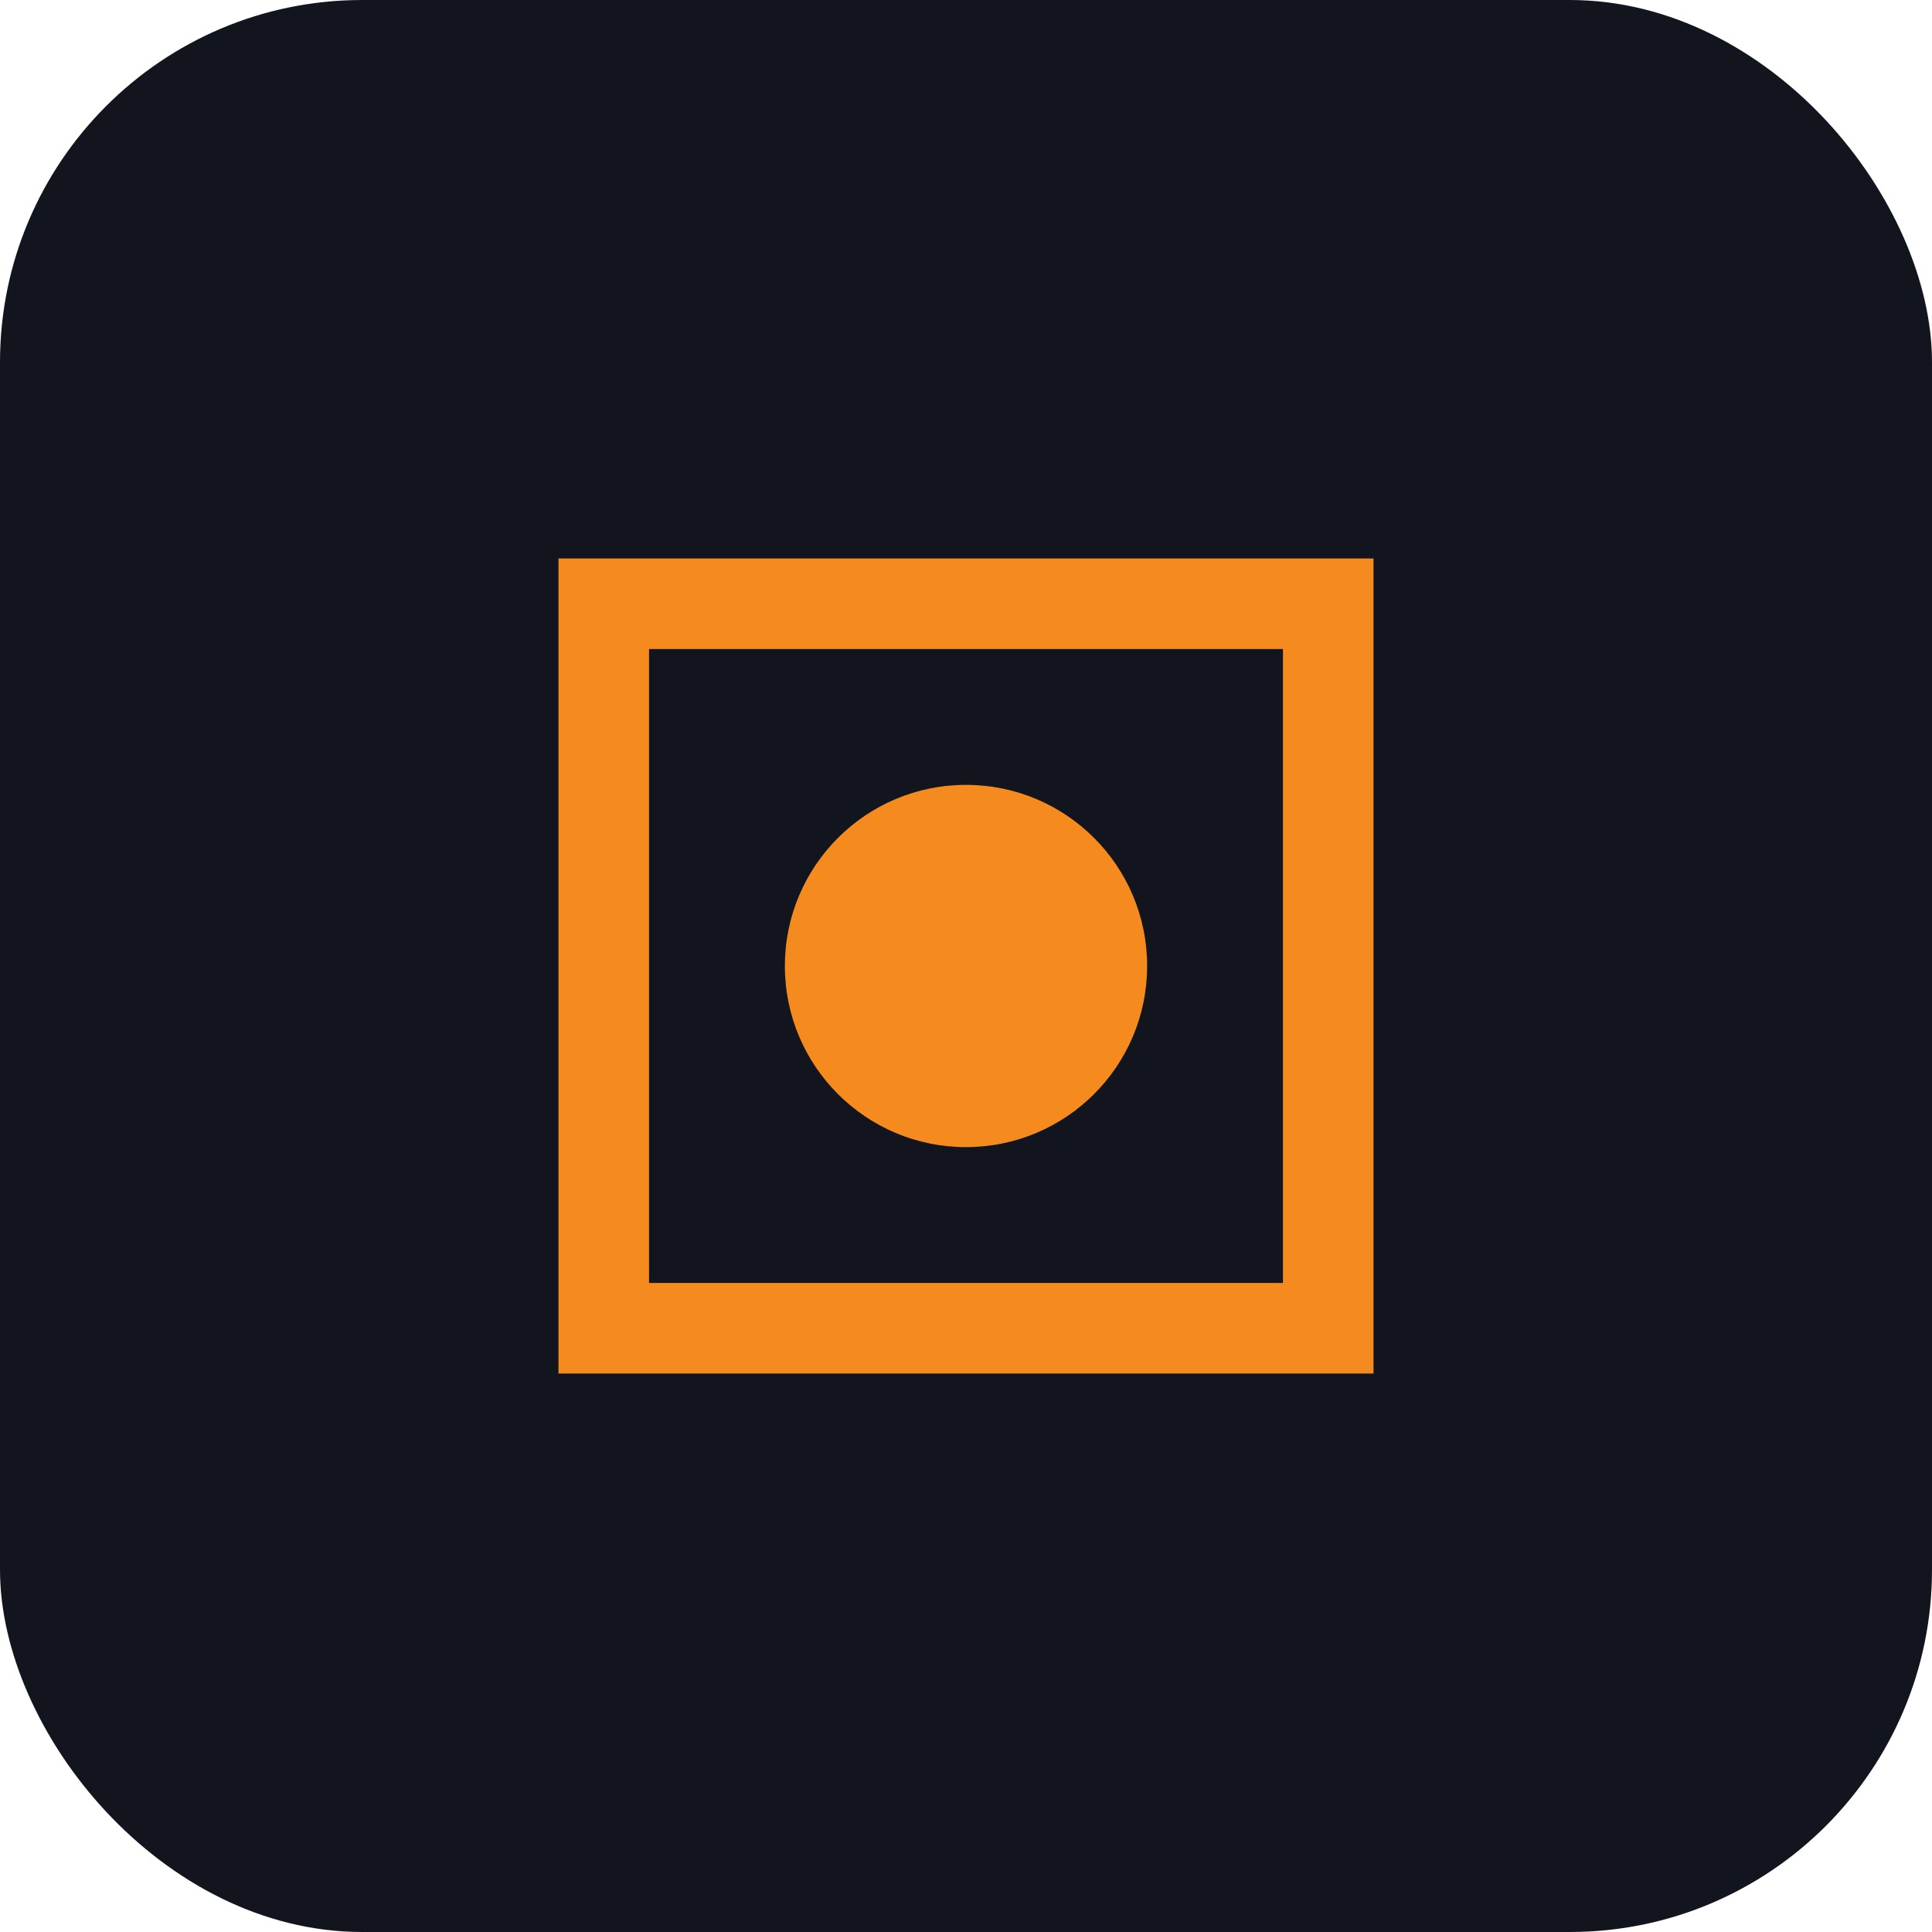
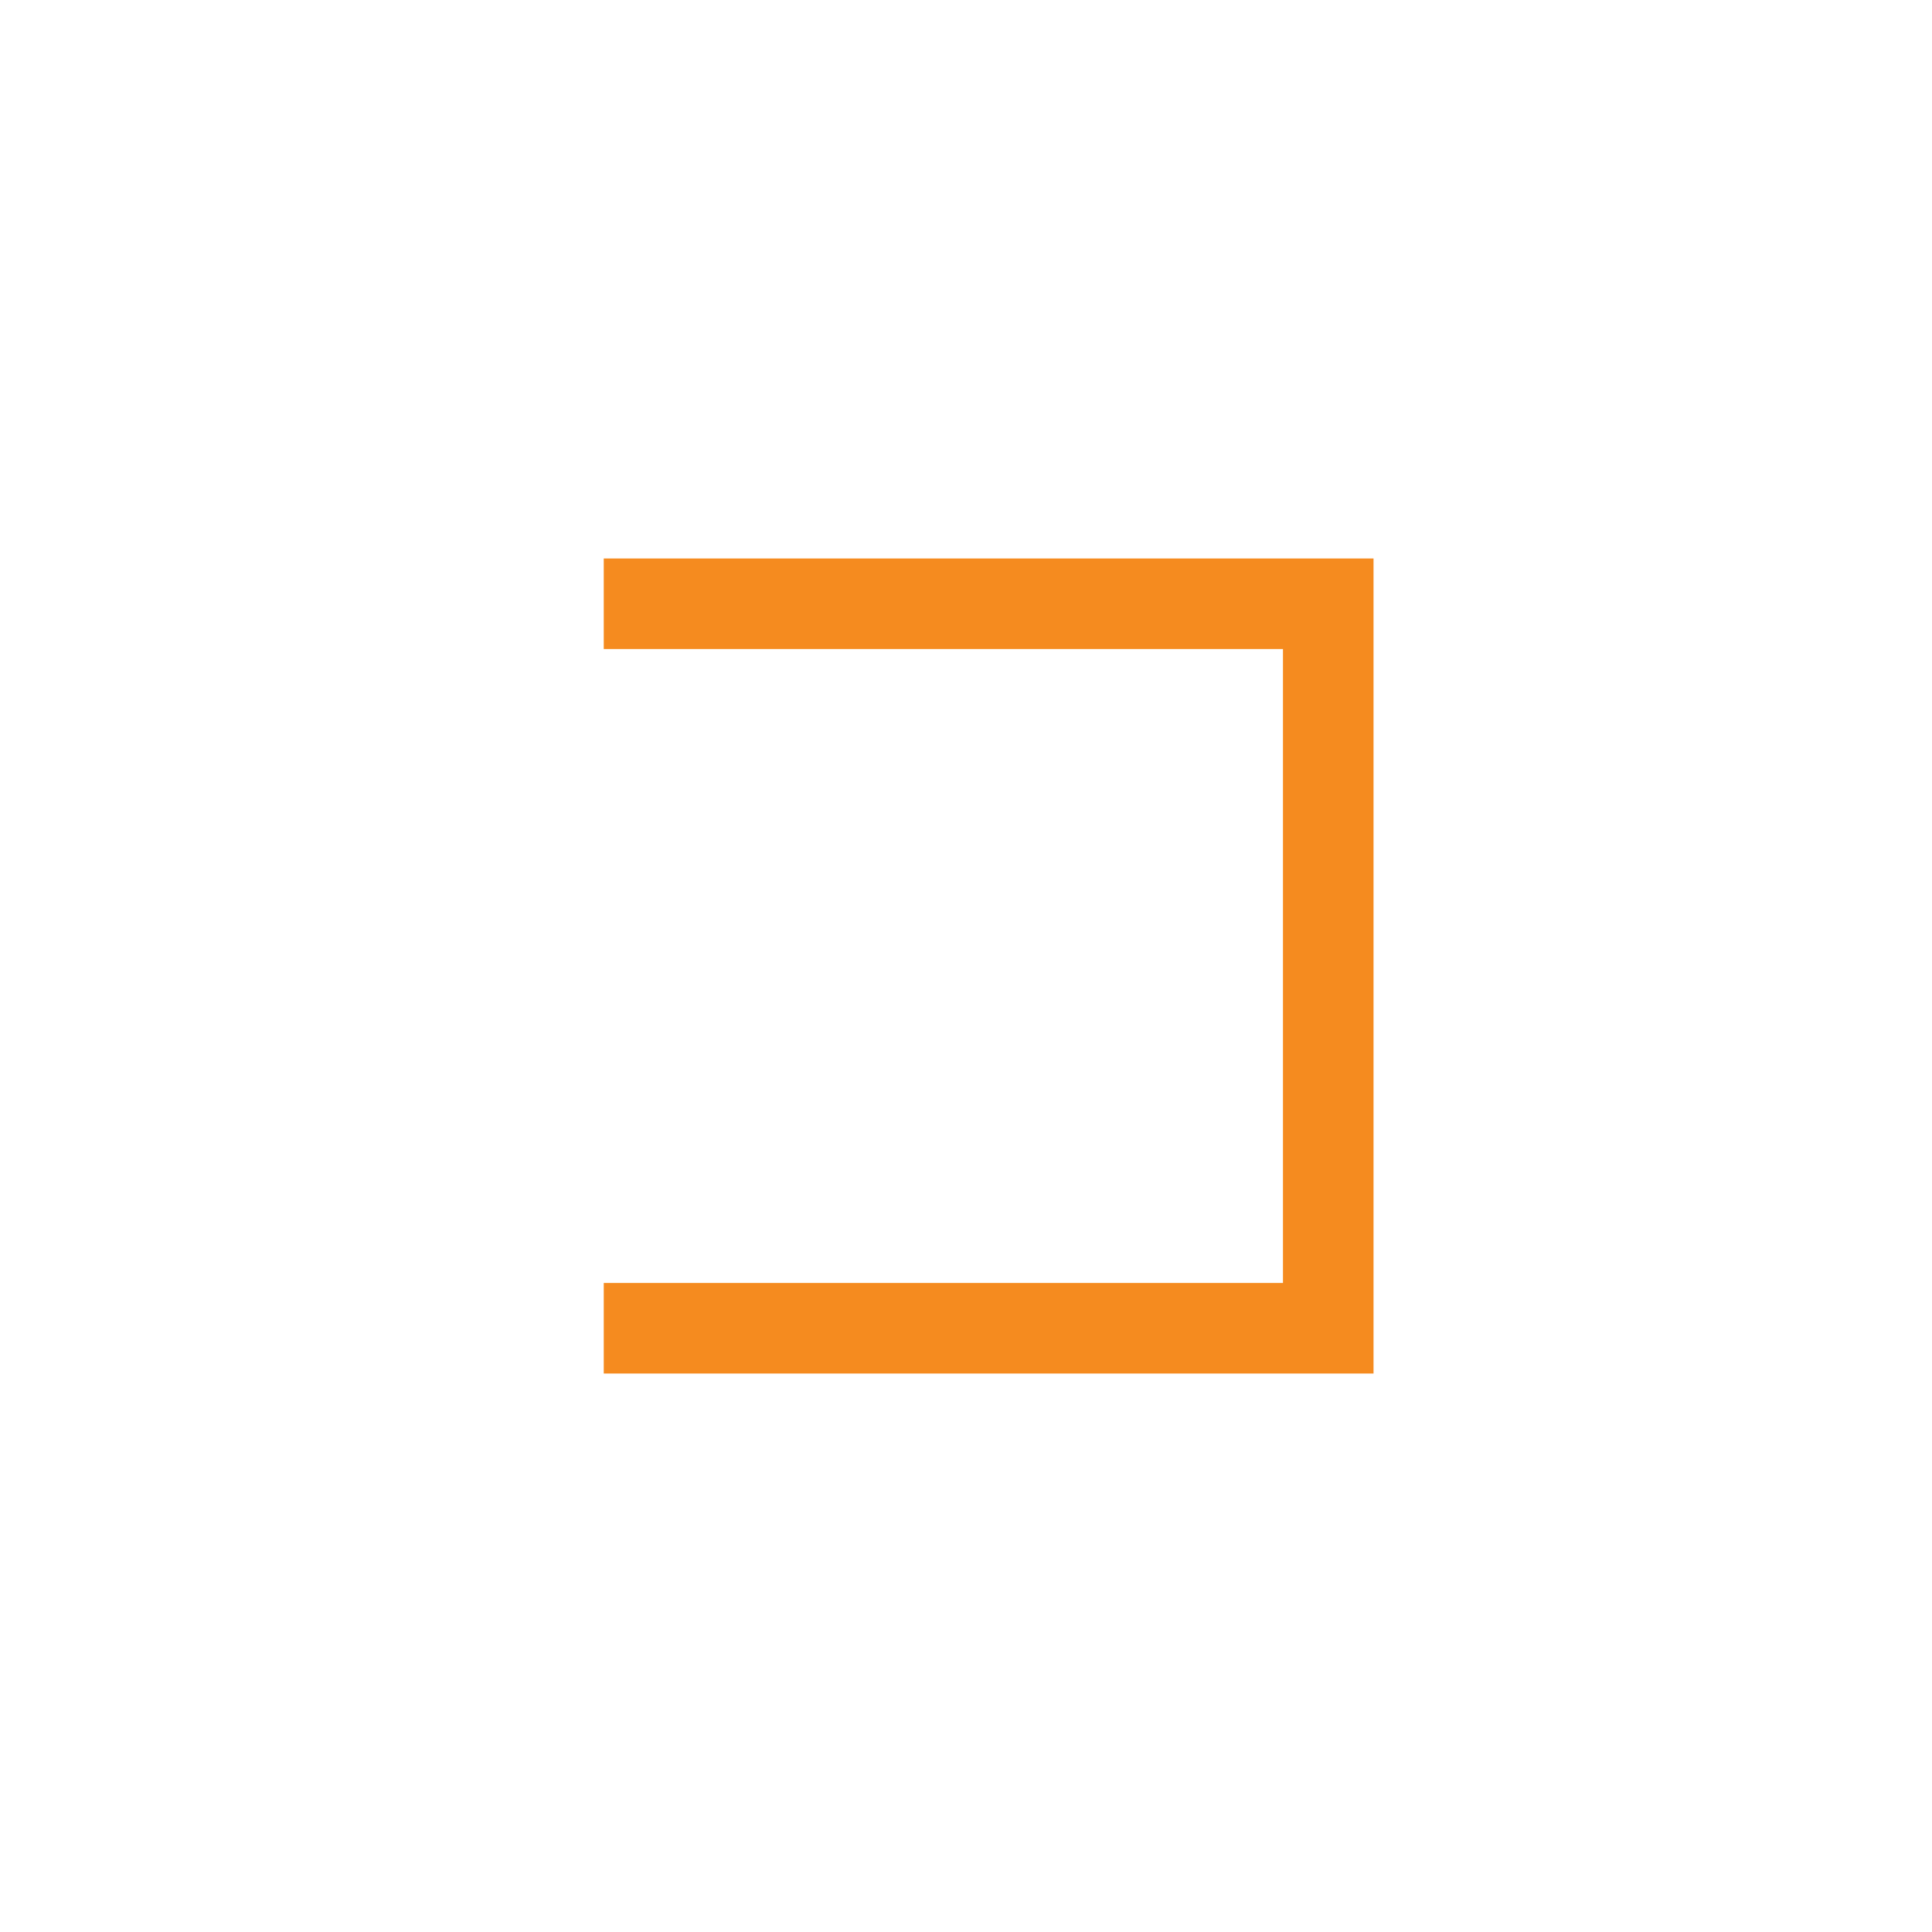
<svg xmlns="http://www.w3.org/2000/svg" viewBox="0 0 64 64">
-   <rect rx="12" ry="12" width="64" height="64" fill="#12151d" />
-   <path d="M20 20h24v24H20z" fill="none" stroke="#f58b1f" stroke-width="3" />
-   <circle cx="32" cy="32" r="6" fill="#f58b1f" />
+   <path d="M20 20h24v24H20" fill="none" stroke="#f58b1f" stroke-width="3" />
</svg>